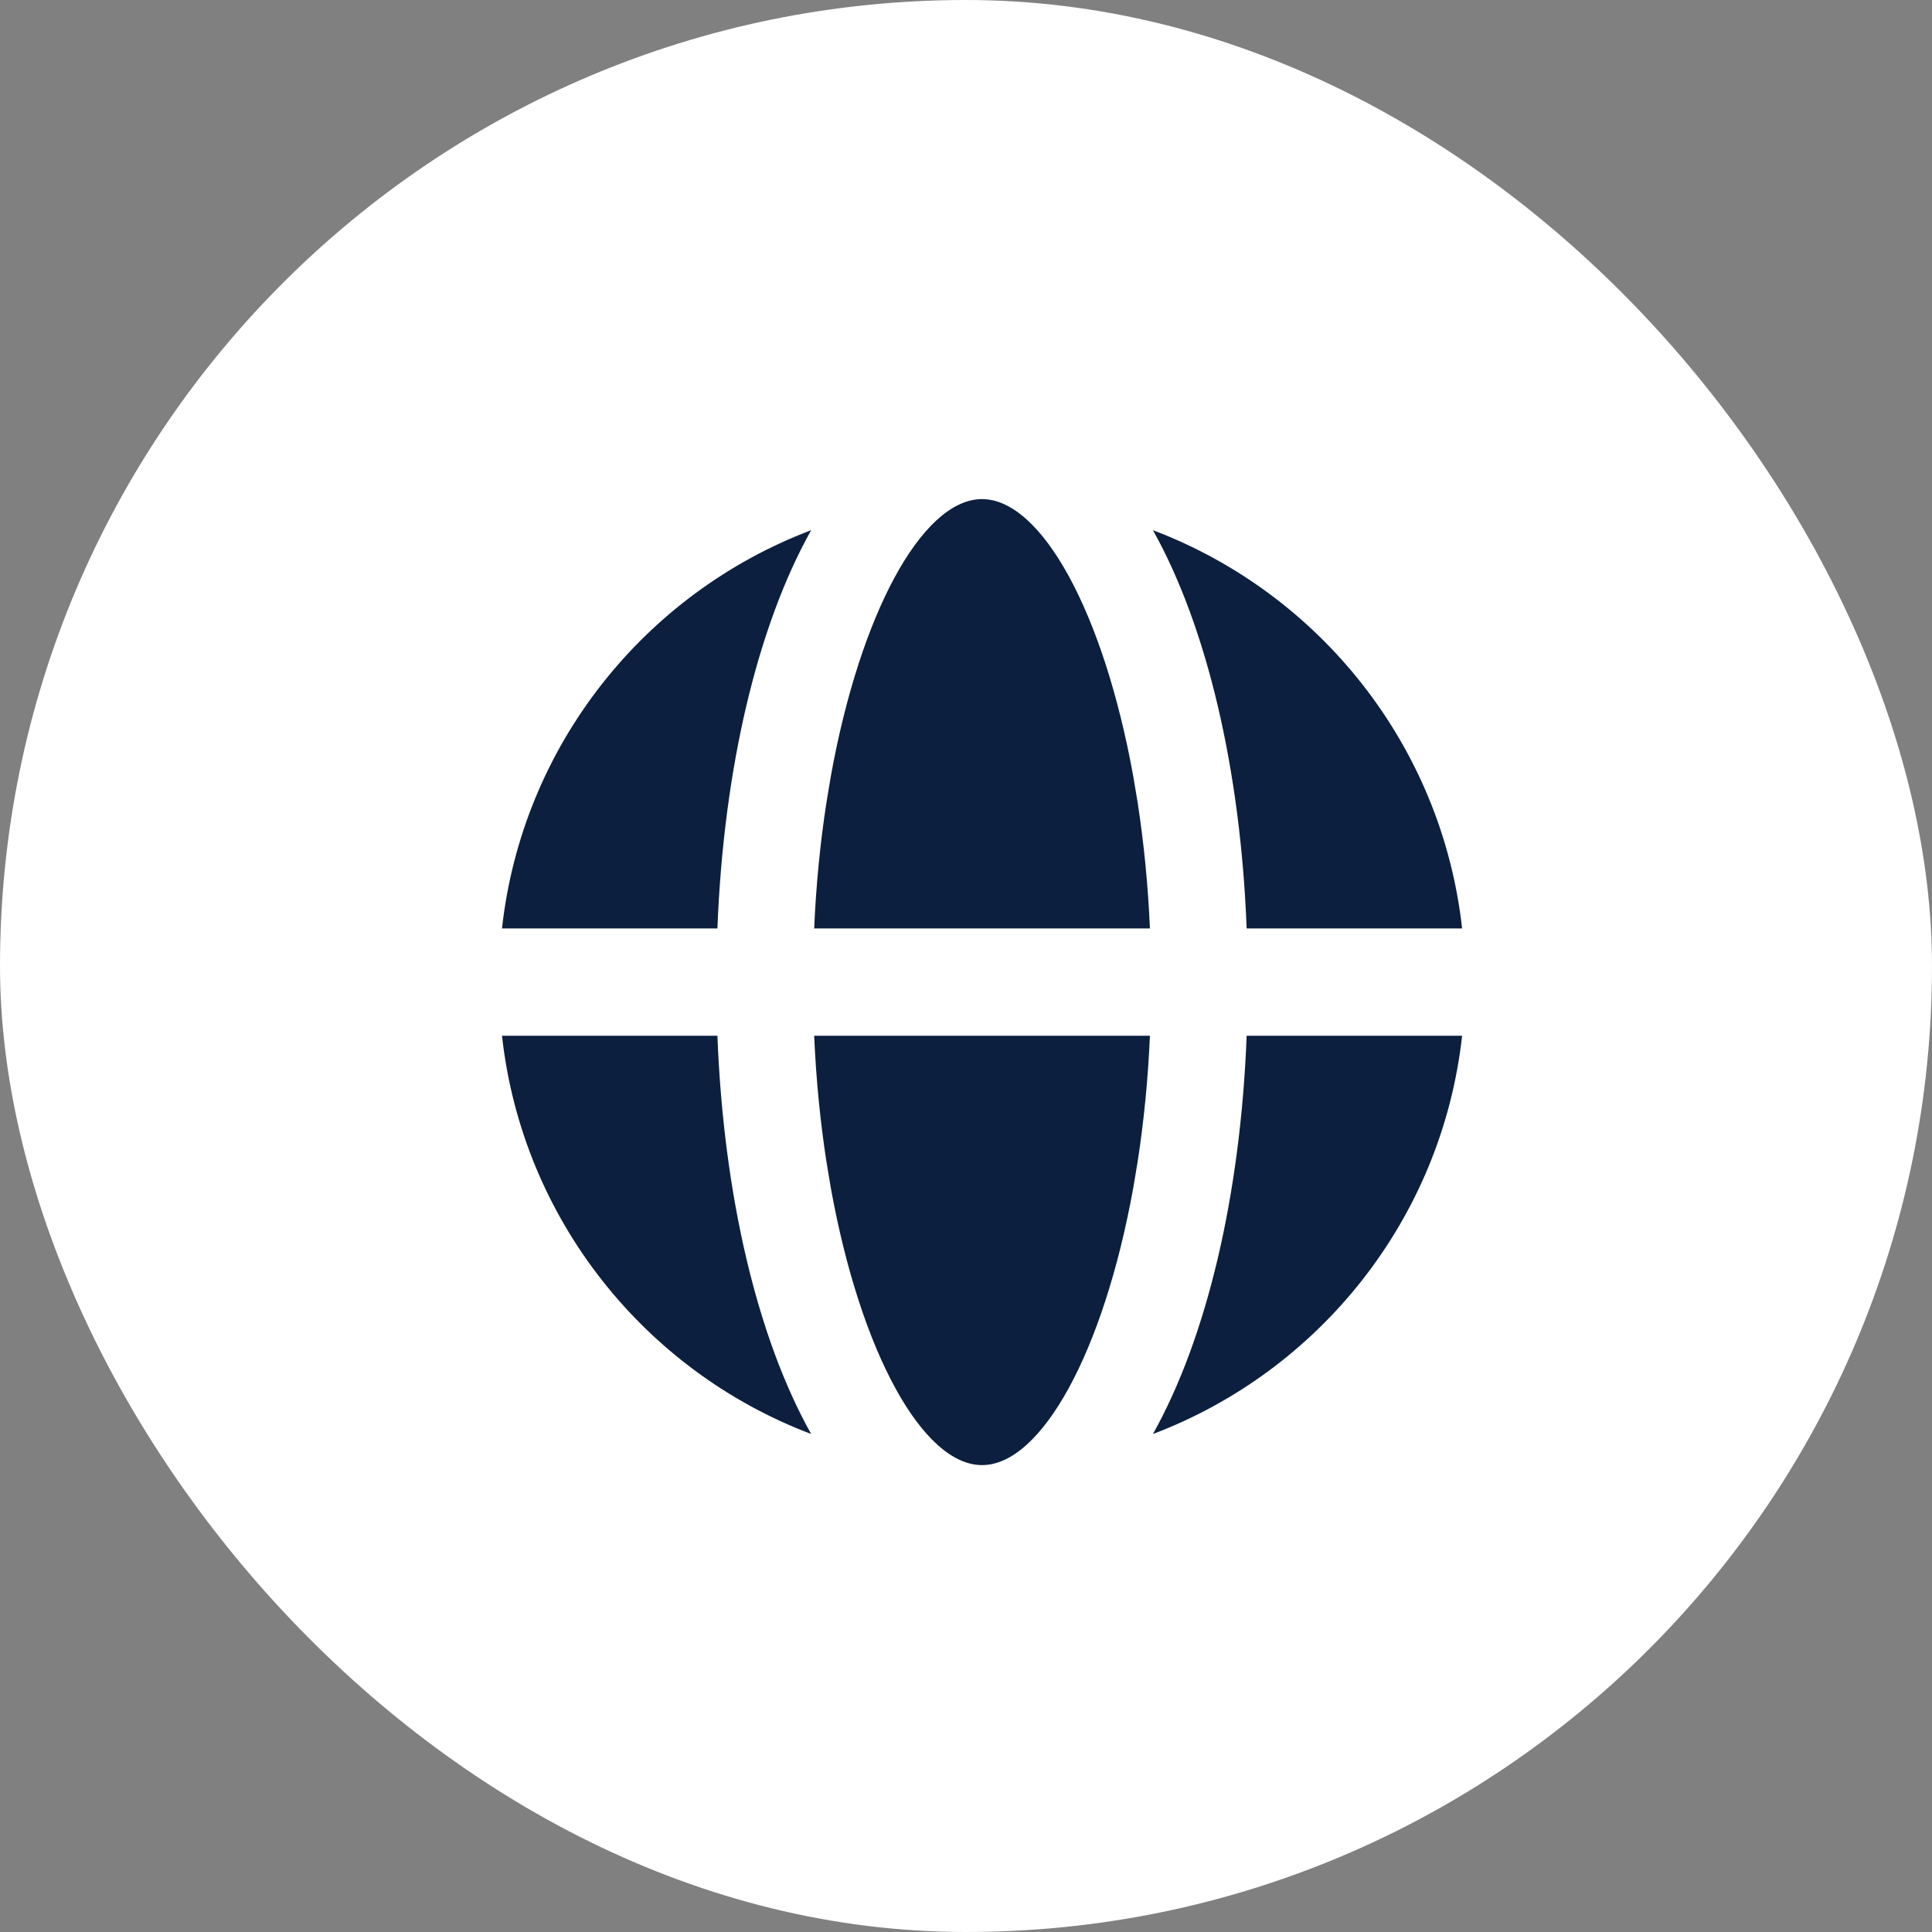
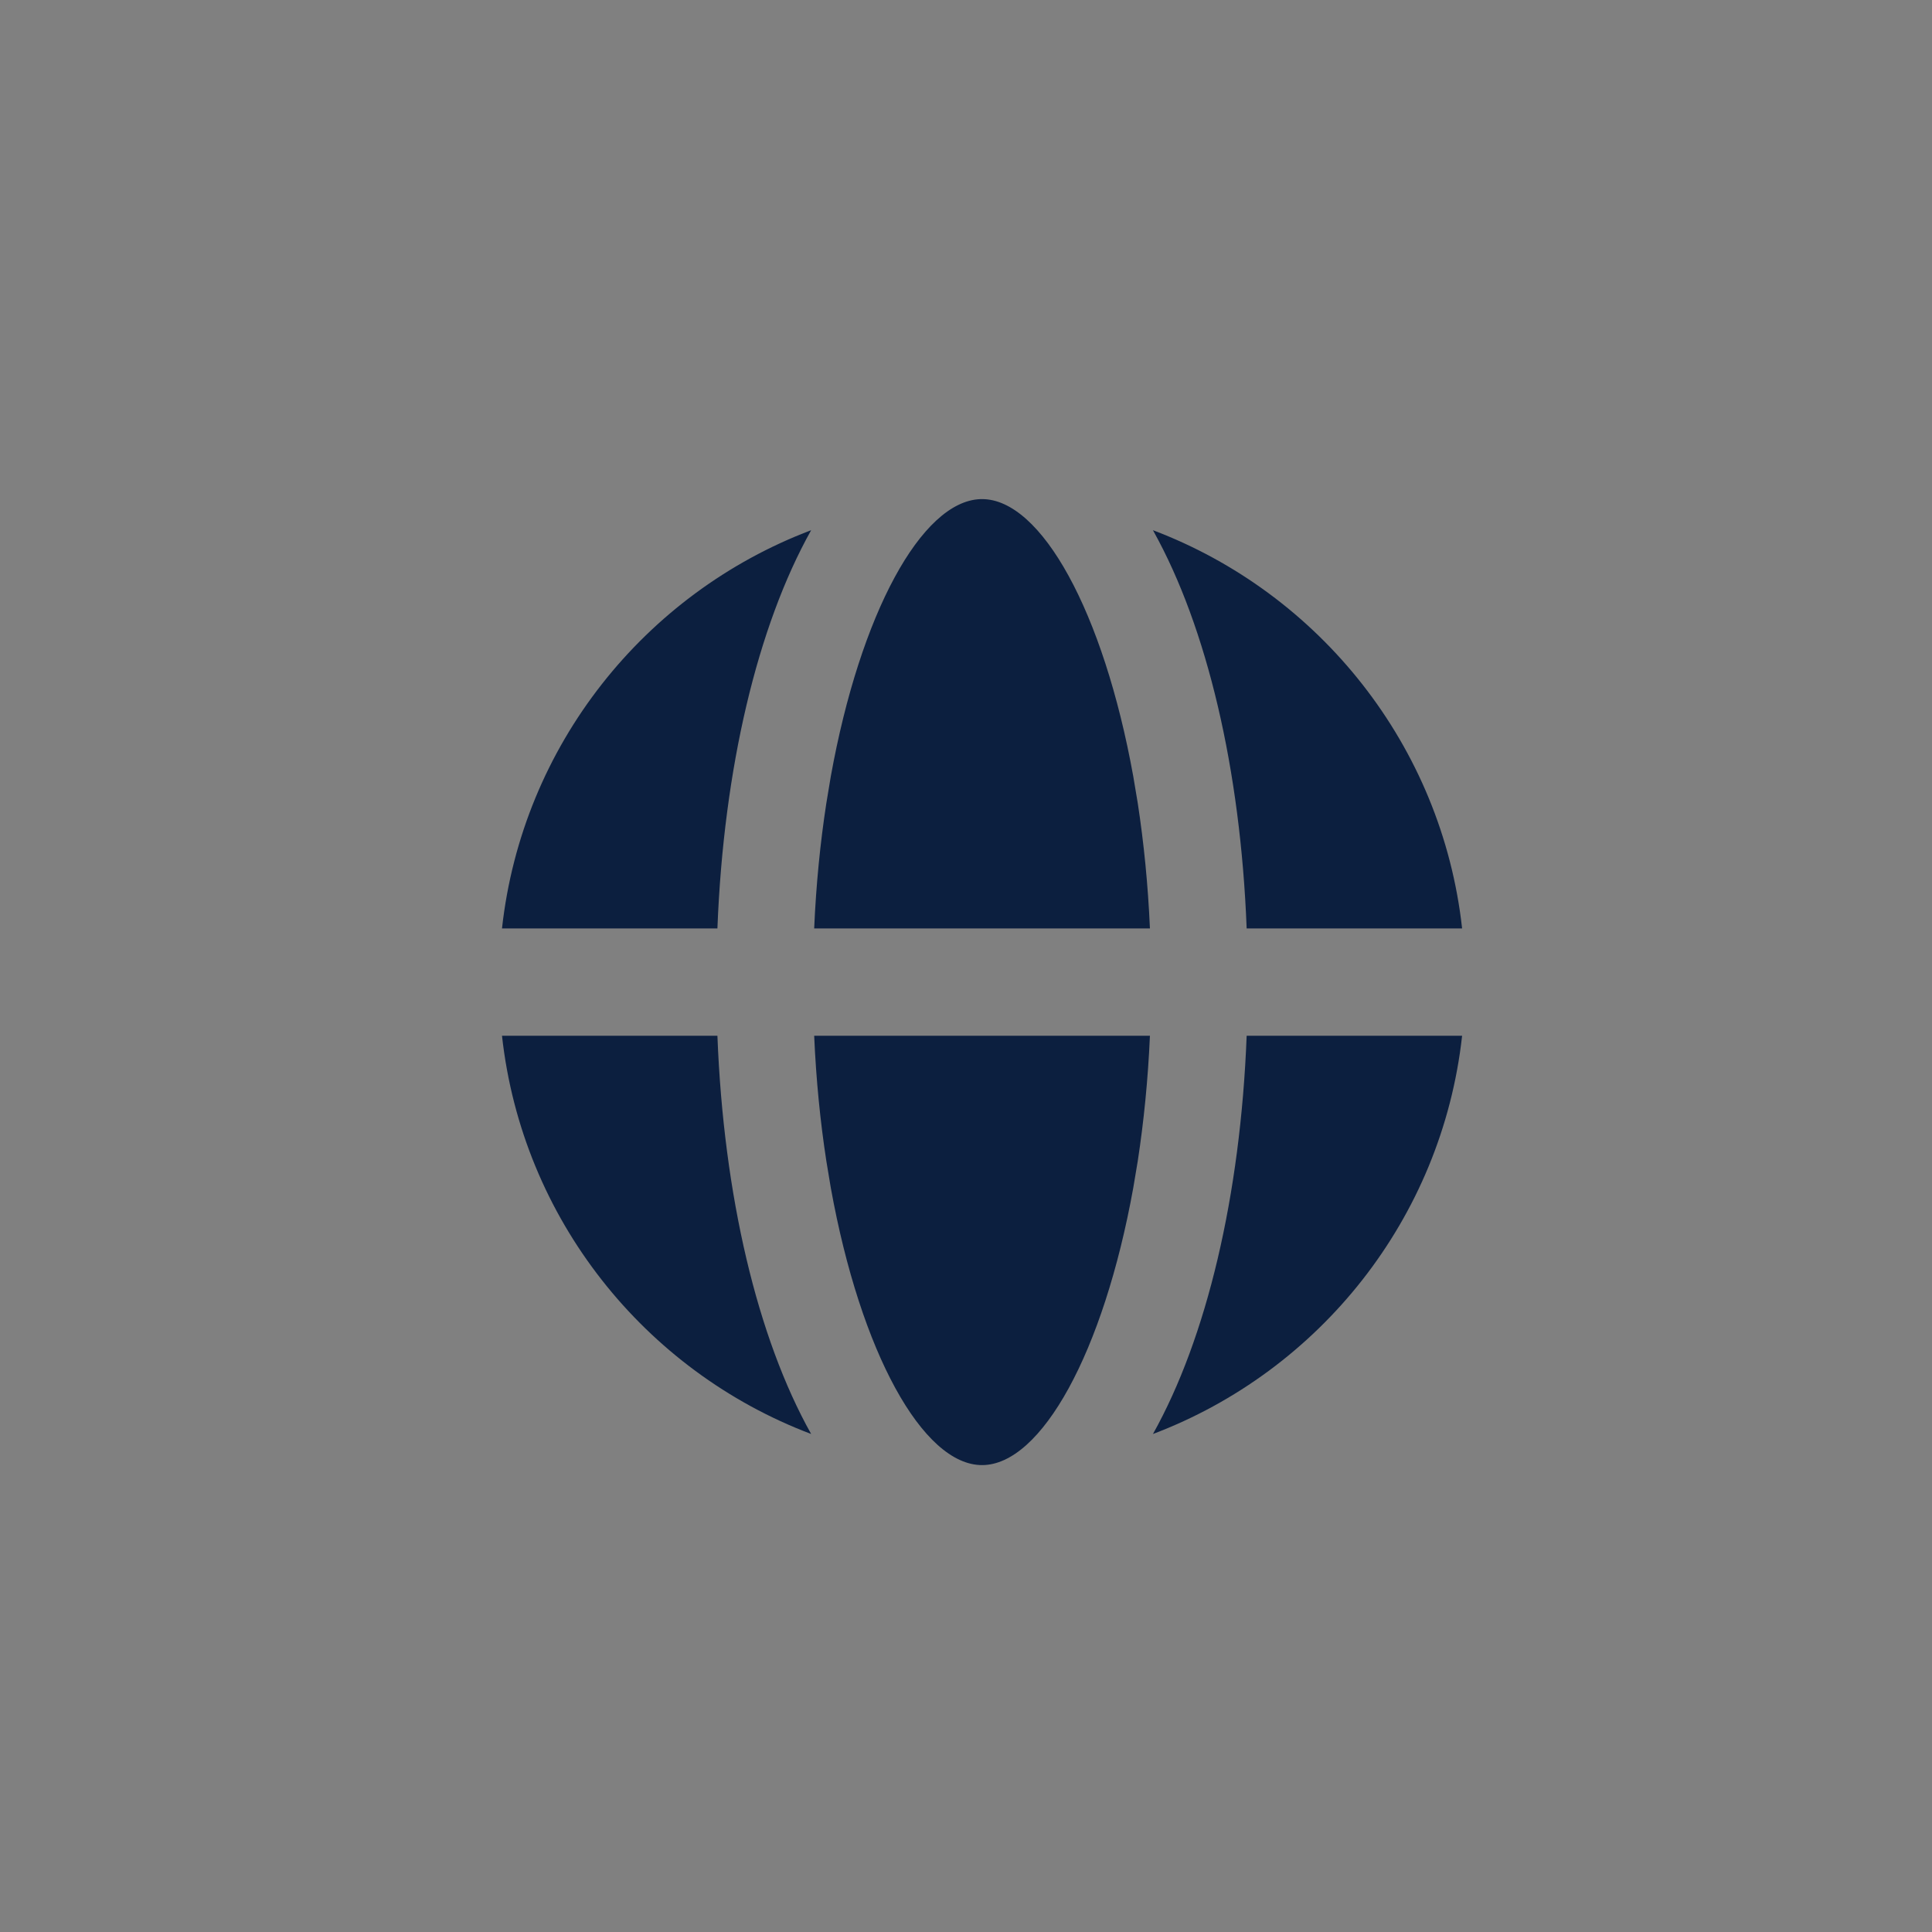
<svg xmlns="http://www.w3.org/2000/svg" fill="none" viewBox="0 0 60 60" height="60" width="60">
  <rect x="0" y="0" width="60" height="60" fill="#808080" stroke="none" />
-   <rect fill="white" rx="30" height="60" width="60" />
  <path fill="#0C1F3F" d="M35.335 36.051L35.194 36.893C34.27 42.004 32.336 45.5 30.498 45.5C28.661 45.5 26.726 42.004 25.802 36.893L25.662 36.051C25.474 34.829 25.344 33.527 25.285 32.167H35.712C35.653 33.527 35.522 34.829 35.335 36.051ZM35.806 44.534C37.475 41.552 38.524 37.138 38.716 32.167L45.407 32.167C44.778 37.852 40.973 42.579 35.806 44.534ZM25.191 44.534C20.023 42.579 16.218 37.851 15.59 32.167L22.28 32.167C22.473 37.138 23.522 41.552 25.191 44.534ZM25.191 16.466C23.522 19.448 22.473 23.862 22.28 28.833L15.59 28.833C16.218 23.149 20.023 18.421 25.191 16.466ZM30.498 15.5C32.336 15.5 34.27 18.996 35.194 24.107L35.335 24.949C35.522 26.171 35.653 27.473 35.712 28.833H25.285C25.344 27.473 25.474 26.171 25.662 24.949L25.802 24.107C26.717 19.047 28.622 15.57 30.443 15.501L30.498 15.5ZM35.806 16.466C40.973 18.421 44.778 23.149 45.407 28.833L38.716 28.833C38.525 23.883 37.483 19.484 35.826 16.503L35.806 16.466Z" clip-rule="evenodd" fill-rule="evenodd" />
</svg>